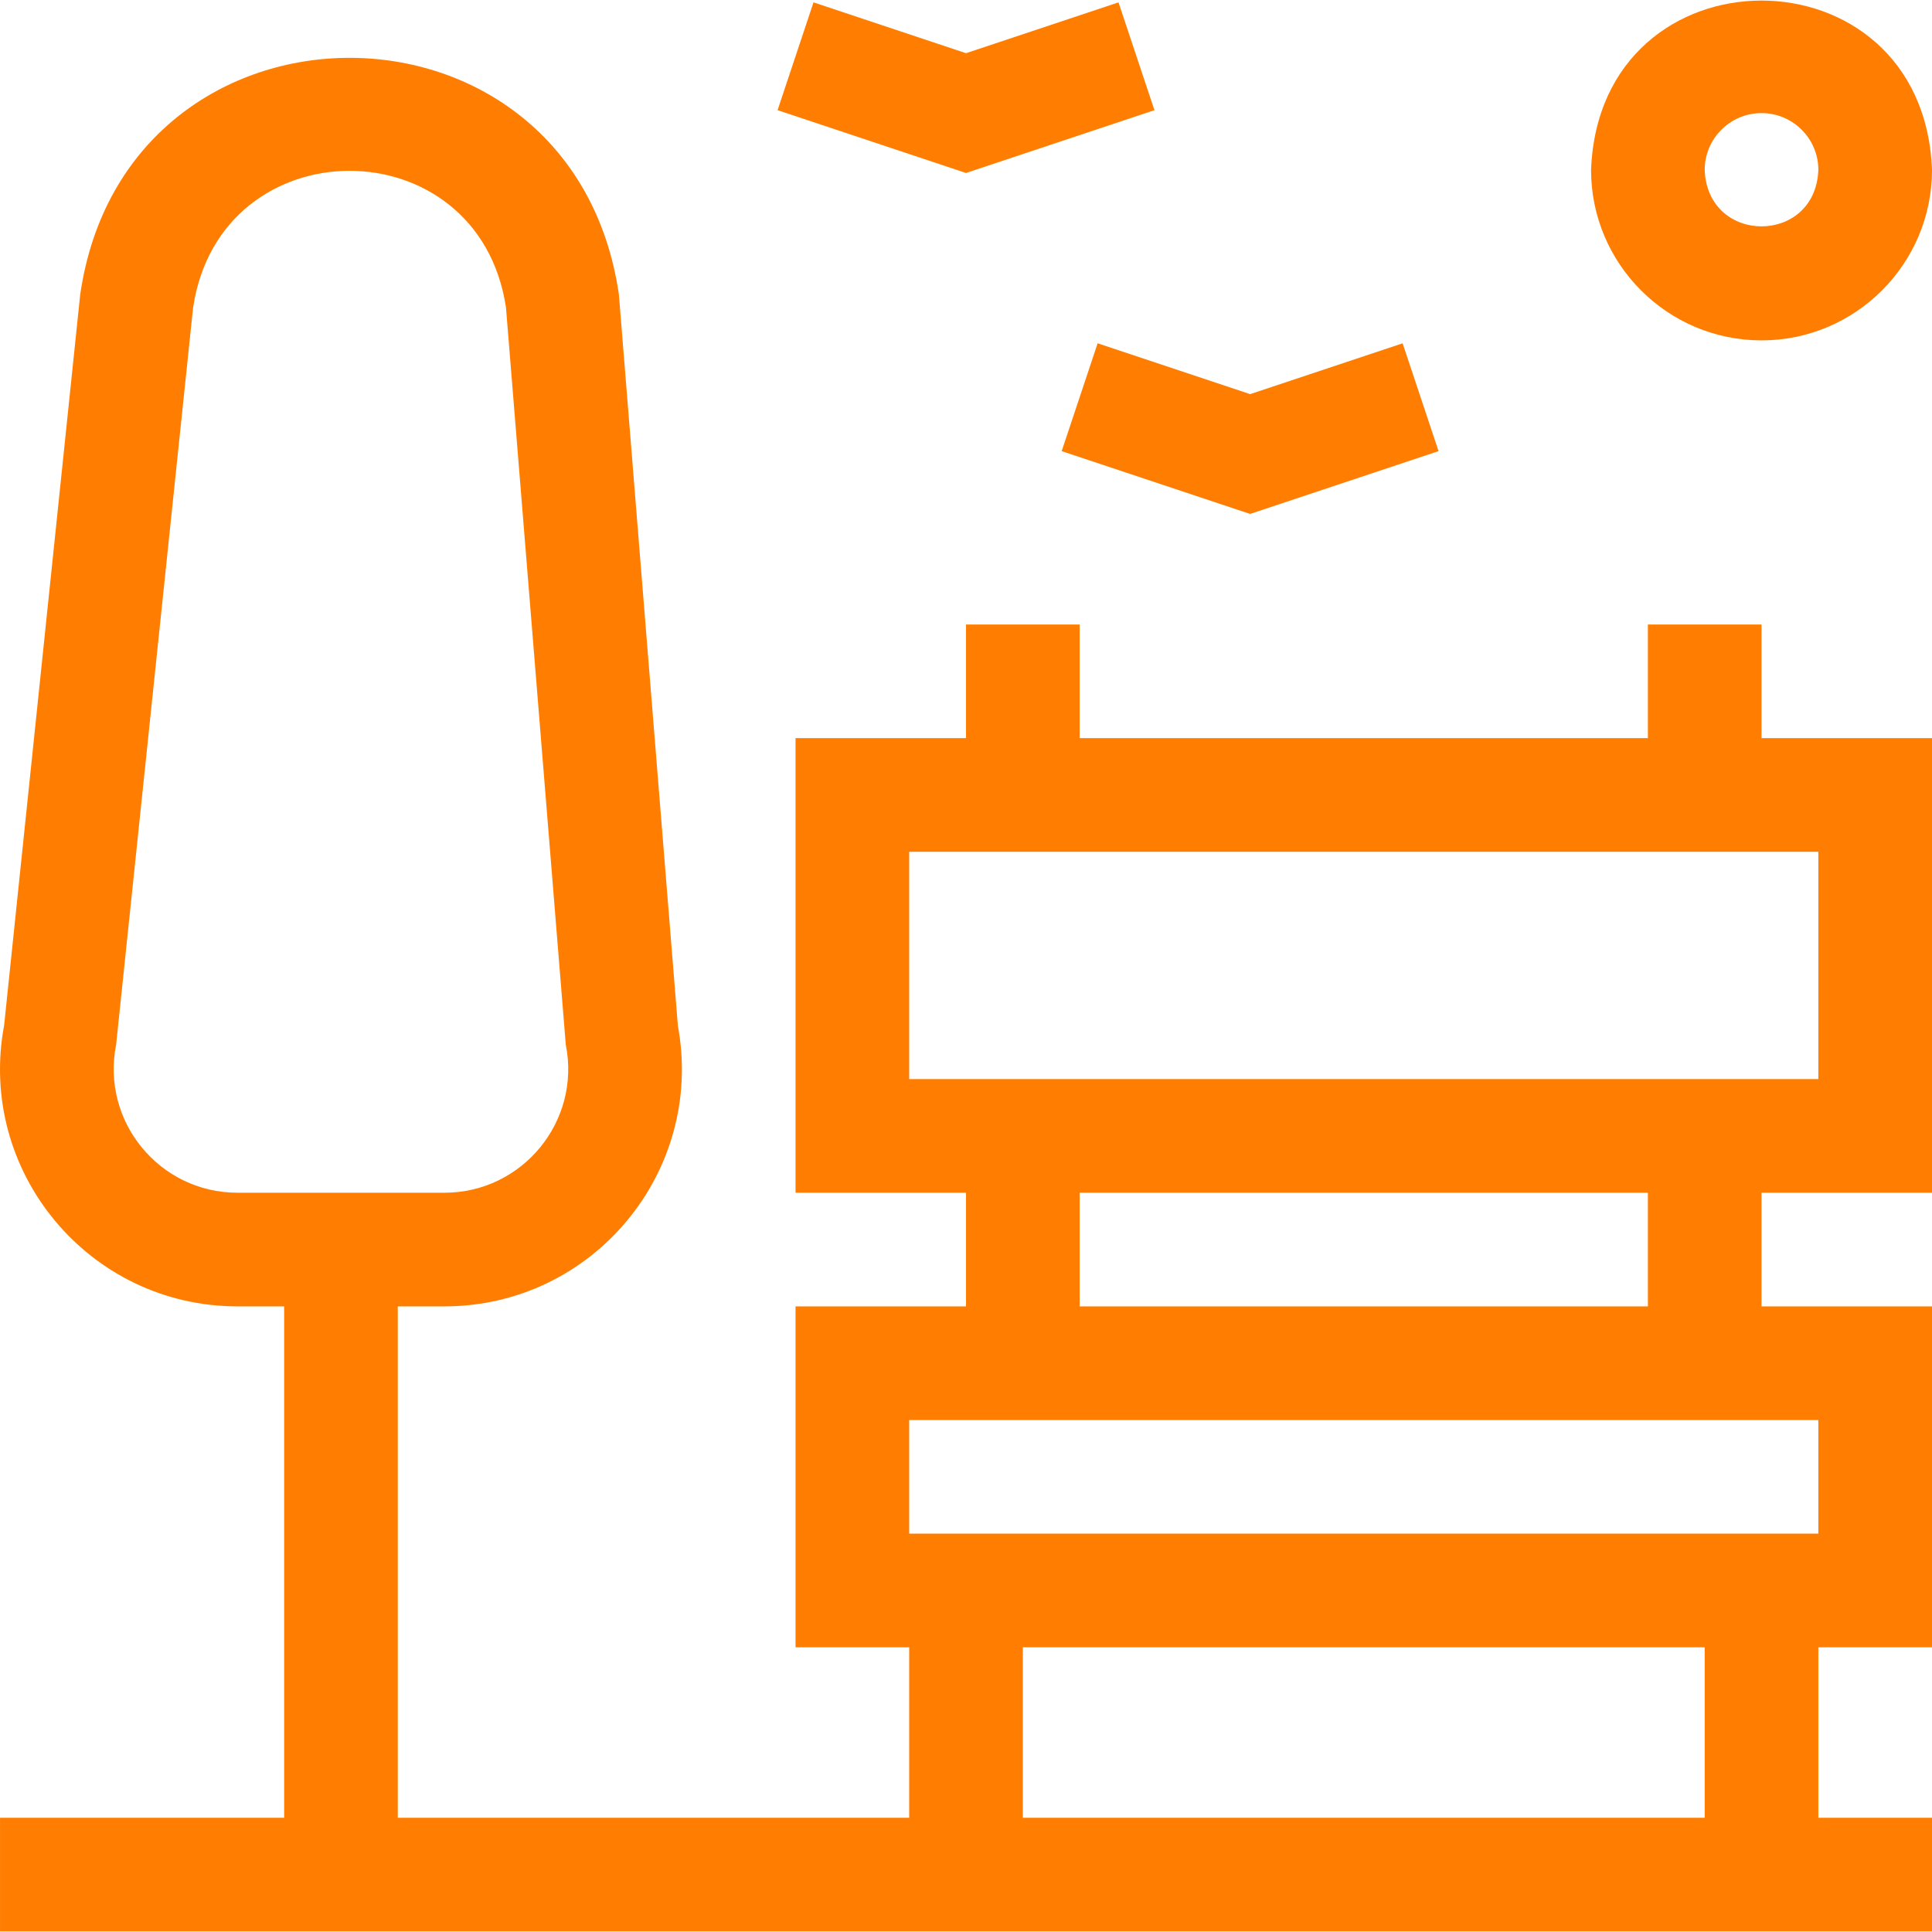
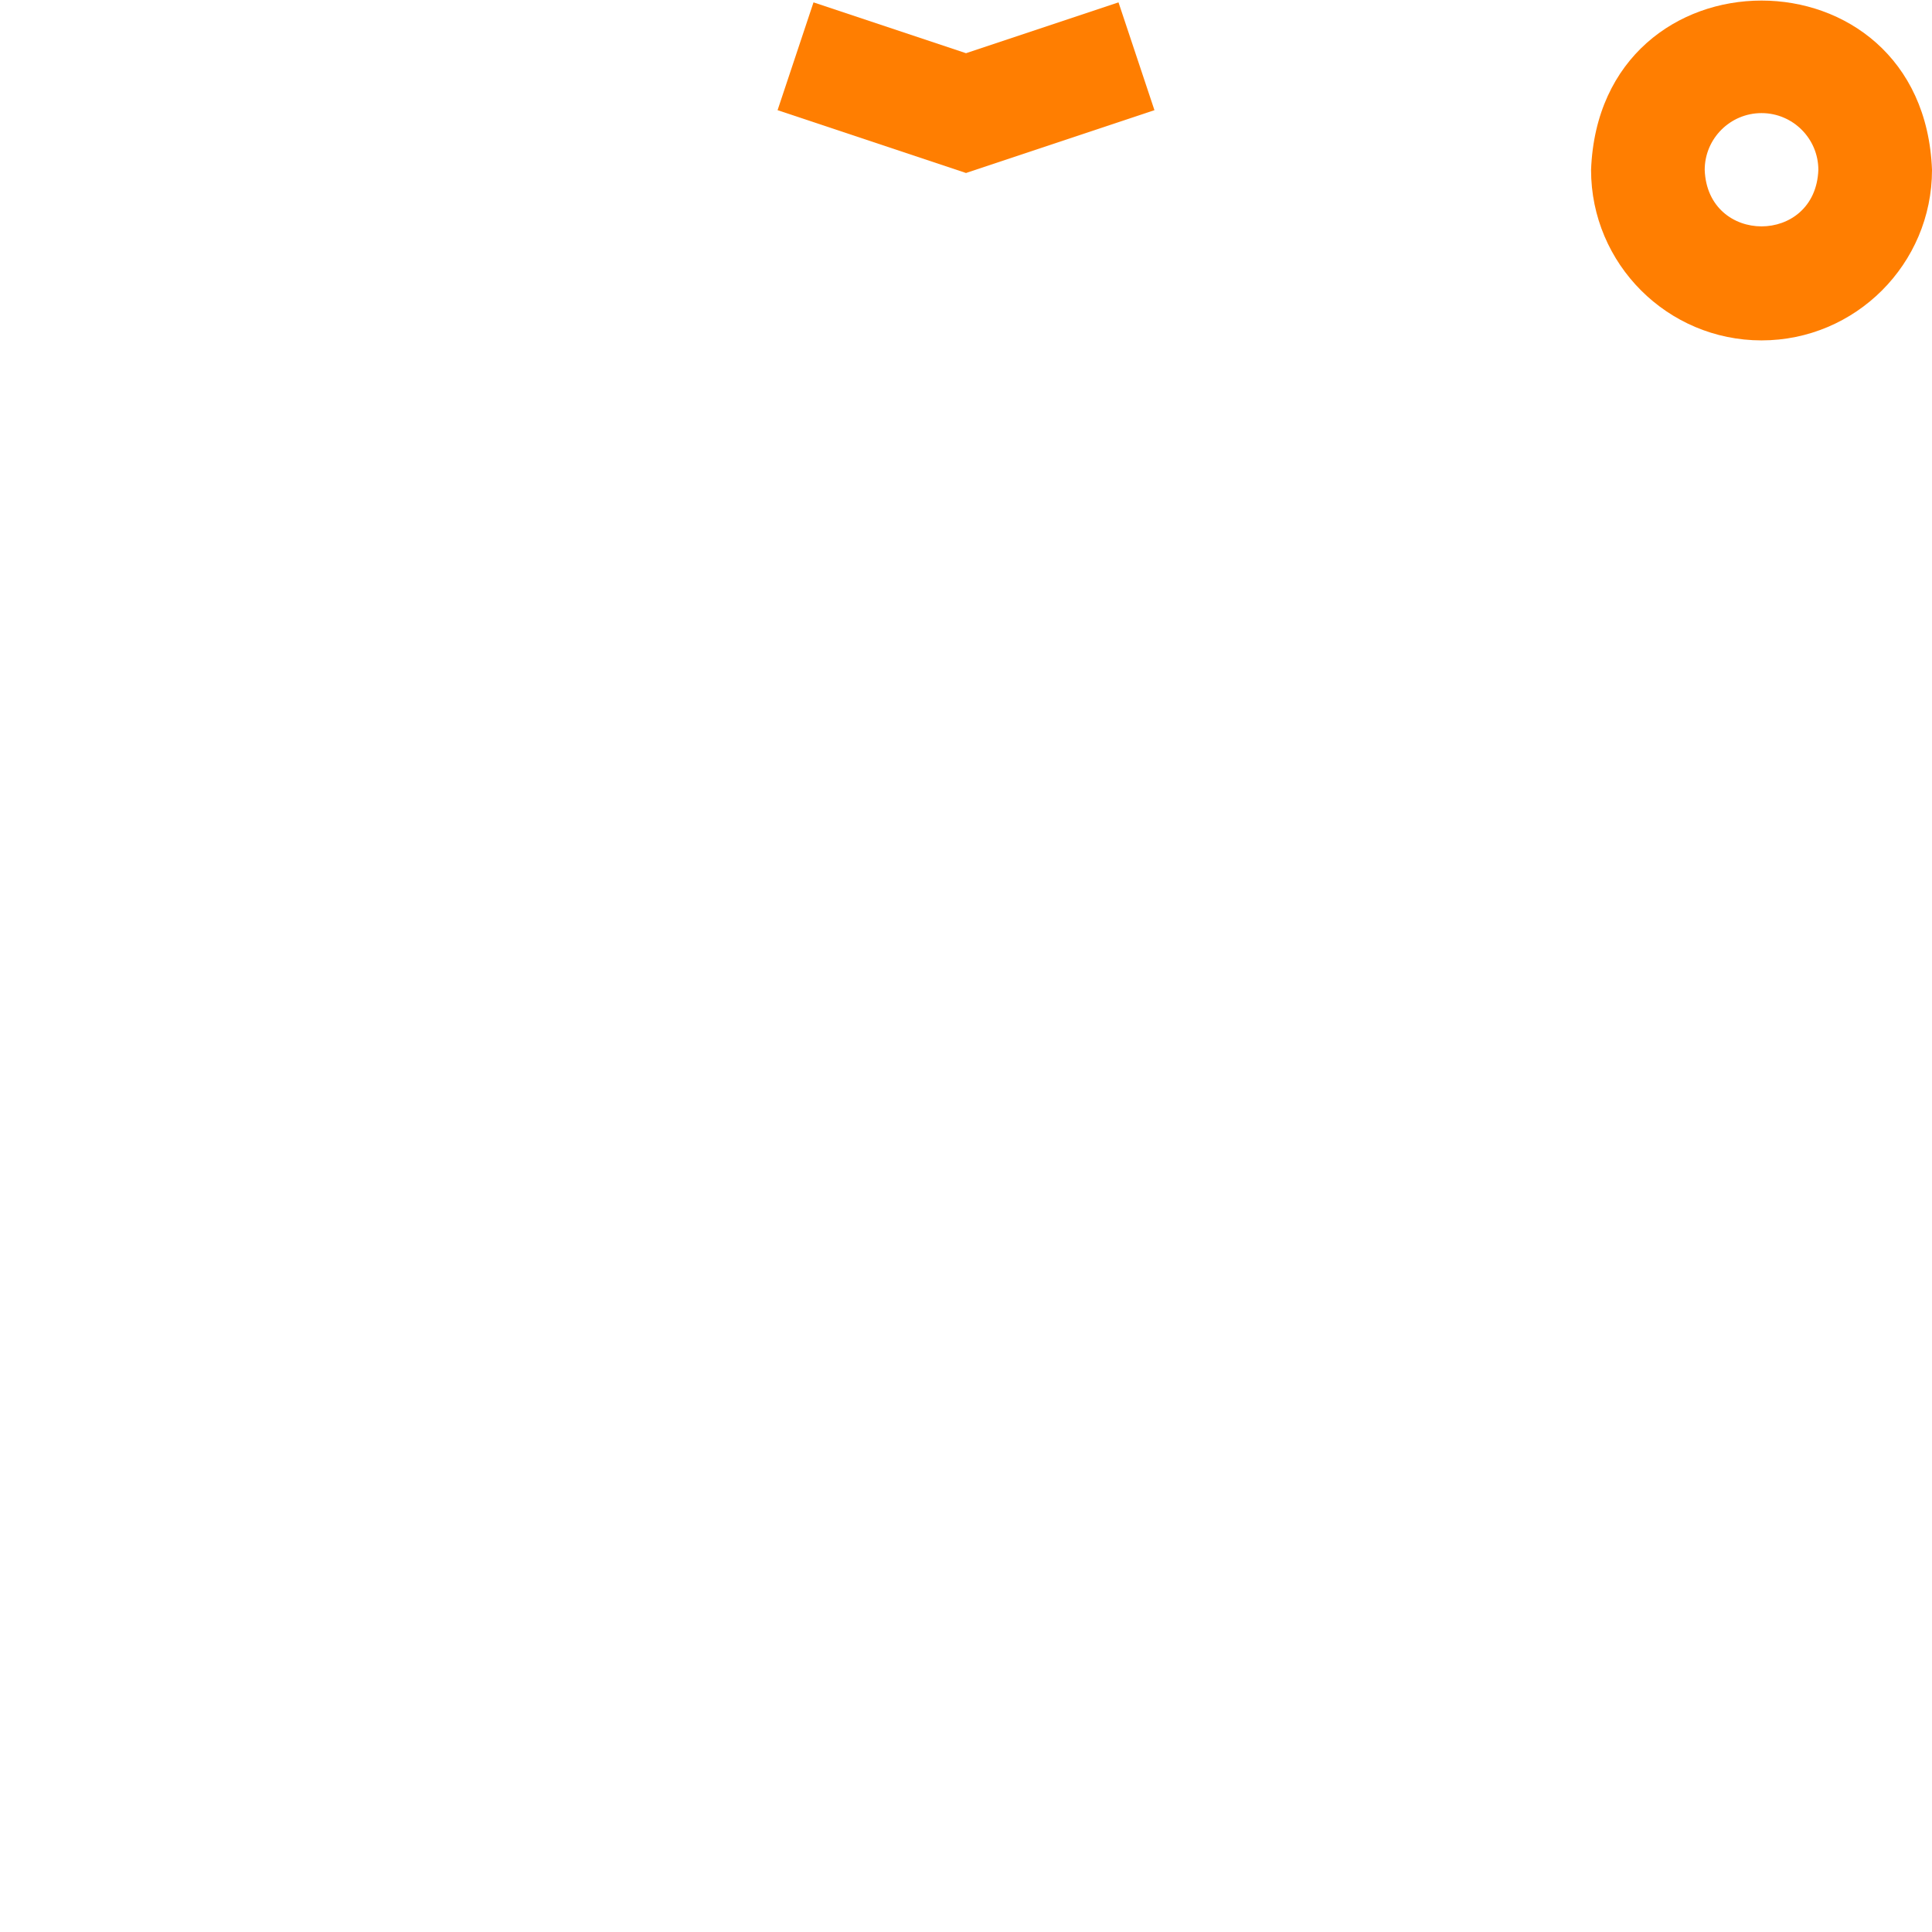
<svg xmlns="http://www.w3.org/2000/svg" id="Layer_1" enable-background="new 0 0 510.005 510.005" height="512" viewBox="0 0 510.005 510.005" width="512">
  <g>
    <path fill="#FF7E01" d="m304.748 29.086-9.487-28.461-40.256 13.419-40.257-13.419-9.487 28.461 49.744 16.581z" />
-     <path fill="#FF7E01" d="m280.261 119.086 49.744 16.581 49.743-16.581-9.487-28.461-40.256 13.419-40.257-13.419z" />
-     <path fill="#FF7E01" d="m465.005 164.855h-30v30h-150v-30h-30v30h-45v120h45v30h-45v90h30v45h-135v-135h12.302c39.166 0 68.759-35.532 61.642-74.055-.037-.461.903 11.19-15.577-193.068-12.102-83.314-130.123-83.258-142.197 0l-20.08 192.885c-7.243 38.564 22.353 74.238 61.607 74.238h12.302v135h-75v30h510v-30h-30v-45h30v-90h-45v-30h45v-120h-45v-30zm-434.349 110.911c21.648-207.323 20.25-193.93 20.31-194.496 7.129-48.164 75.302-48.254 82.594-.159.881 10.931 14.984 184.688 15.794 194.655 4.057 20.282-11.484 39.09-32.047 39.09h-54.604c-20.604-.001-36.096-18.848-32.047-39.09zm419.349 204.089h-180v-45h180zm30-75h-240v-30h240zm-45-60h-150v-30h150zm45-60h-240v-60h240z" />
-     <path fill="#FF7E01" d="m465.005 89.856c24.814 0 45-20.187 45-45-2.262-59.617-87.747-59.6-90 .001 0 24.812 20.186 44.999 45 44.999zm0-60c8.272 0 15 6.729 15 15-.753 19.872-29.25 19.867-30 0 0-8.272 6.728-15 15-15z" />
+     <path fill="#FF7E01" d="m465.005 89.856c24.814 0 45-20.187 45-45-2.262-59.617-87.747-59.6-90 .001 0 24.812 20.186 44.999 45 44.999zm0-60c8.272 0 15 6.729 15 15-.753 19.872-29.25 19.867-30 0 0-8.272 6.728-15 15-15" />
  </g>
</svg>